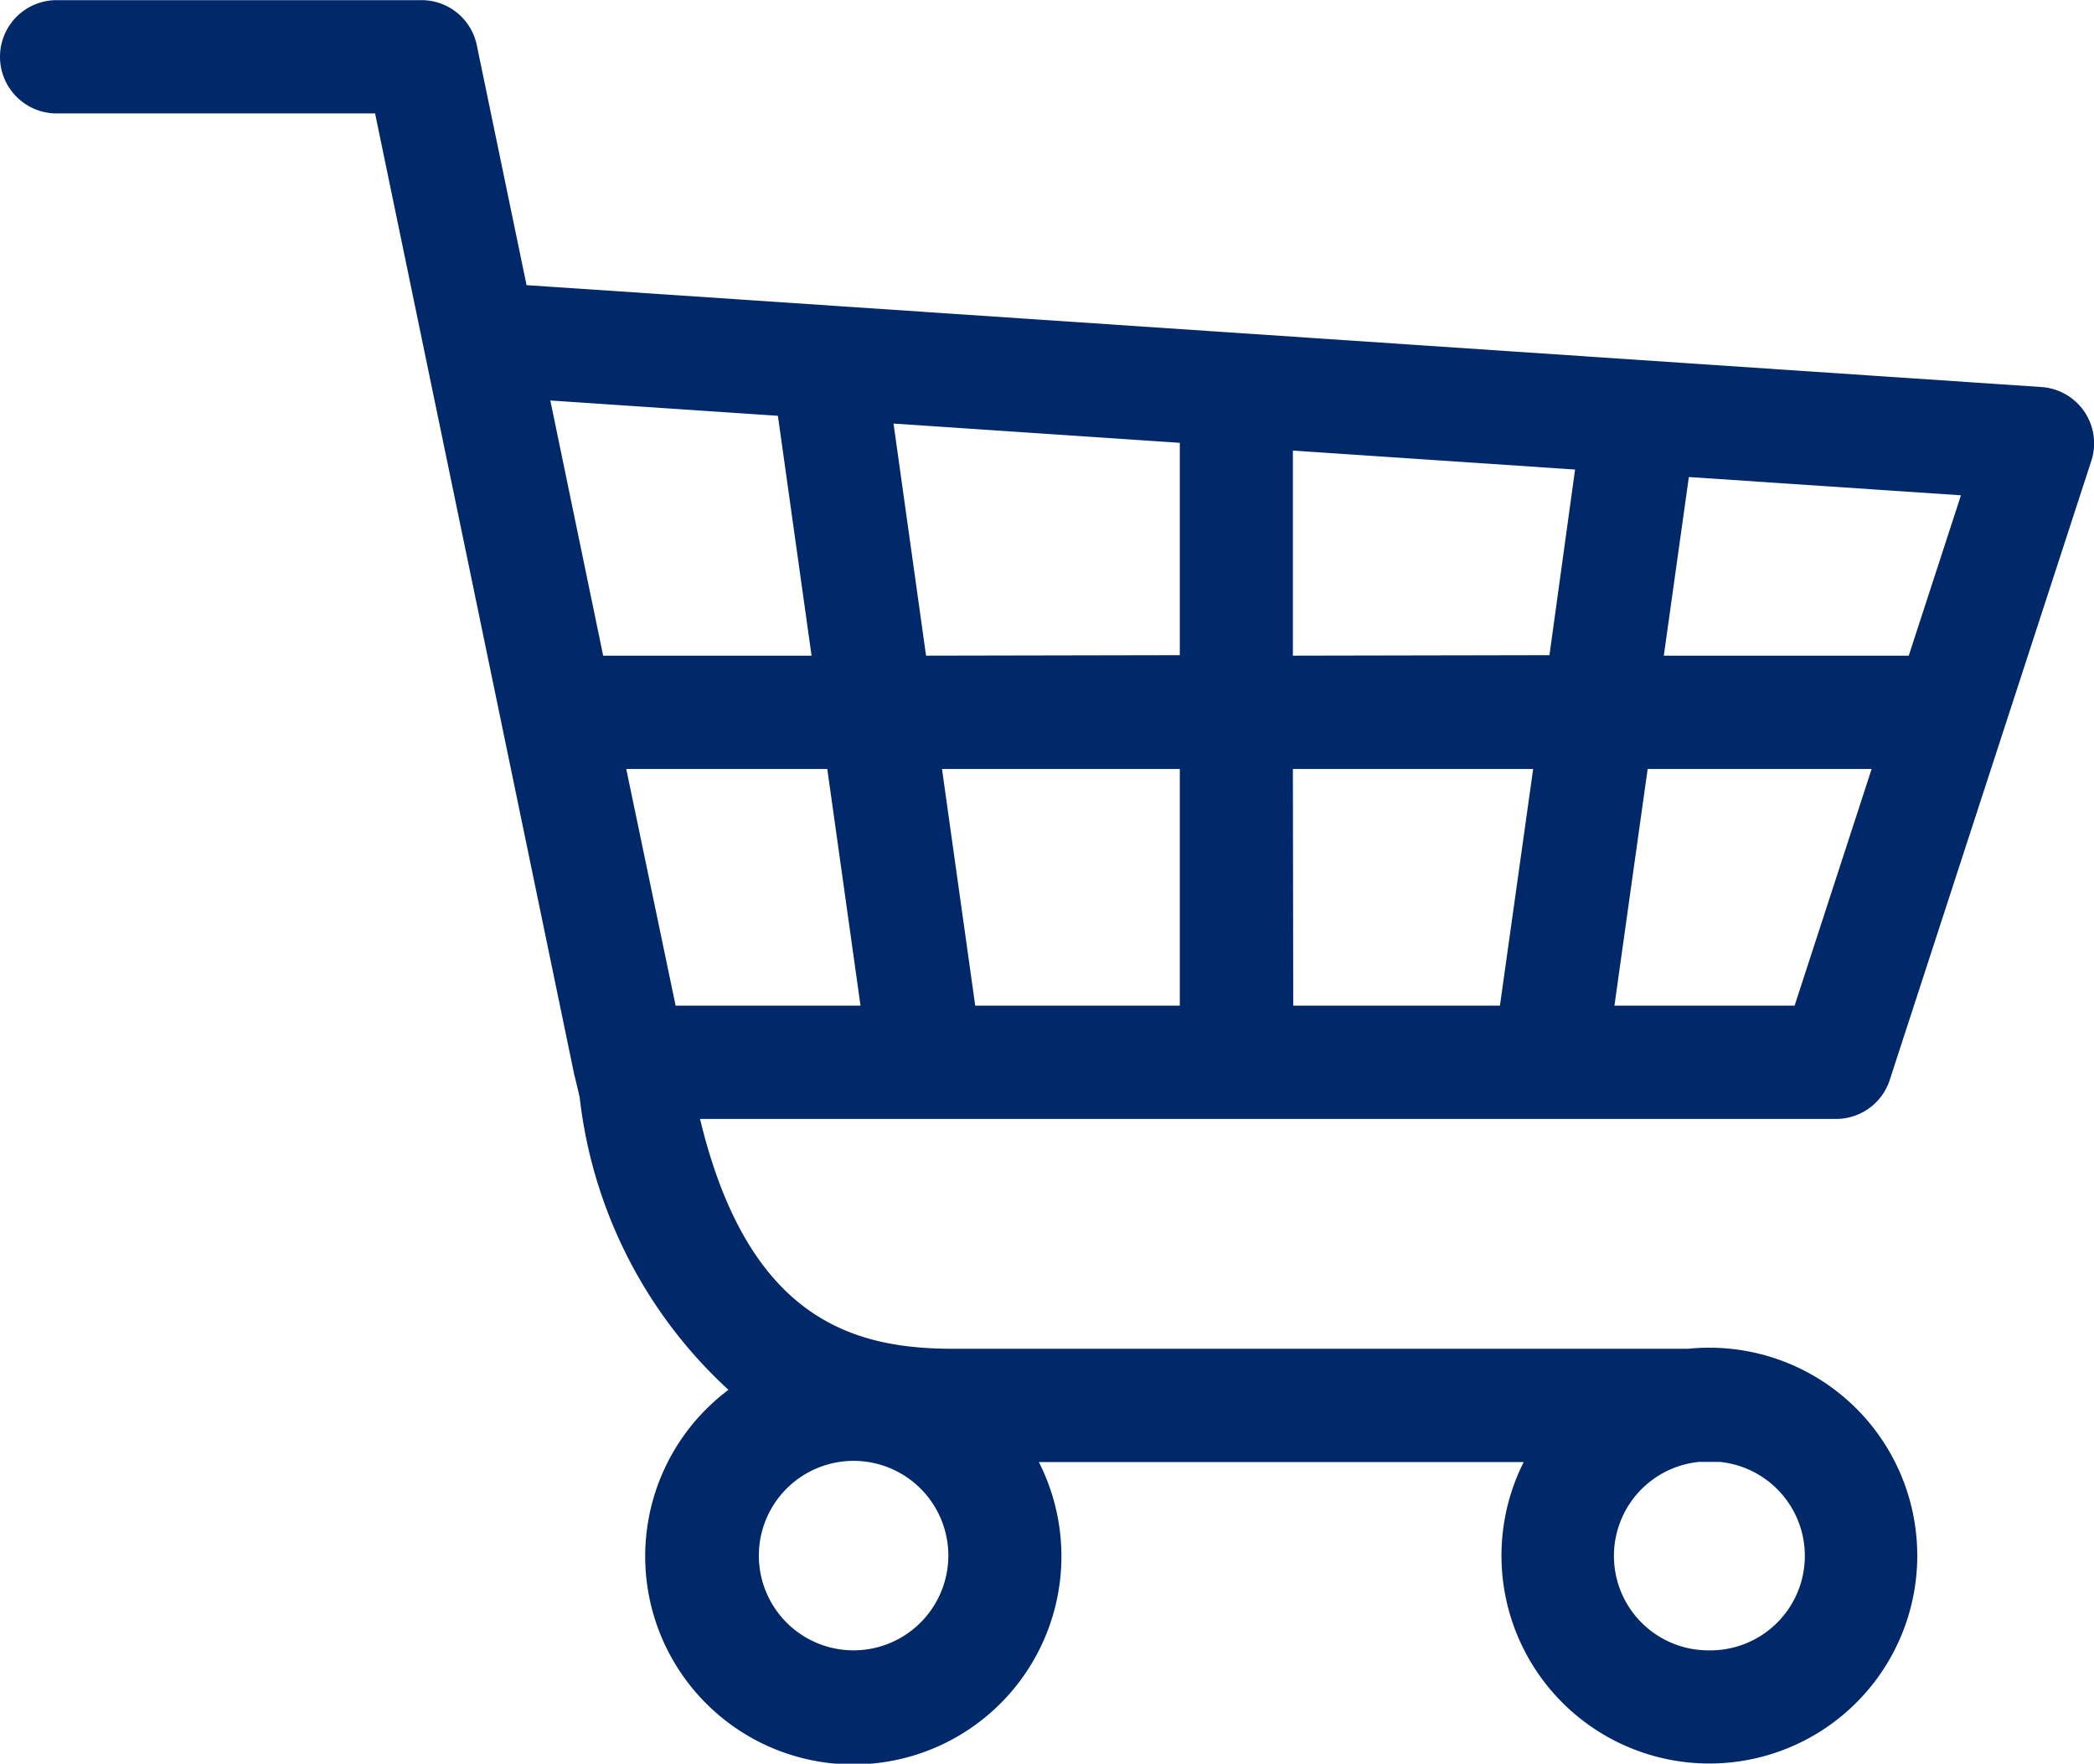
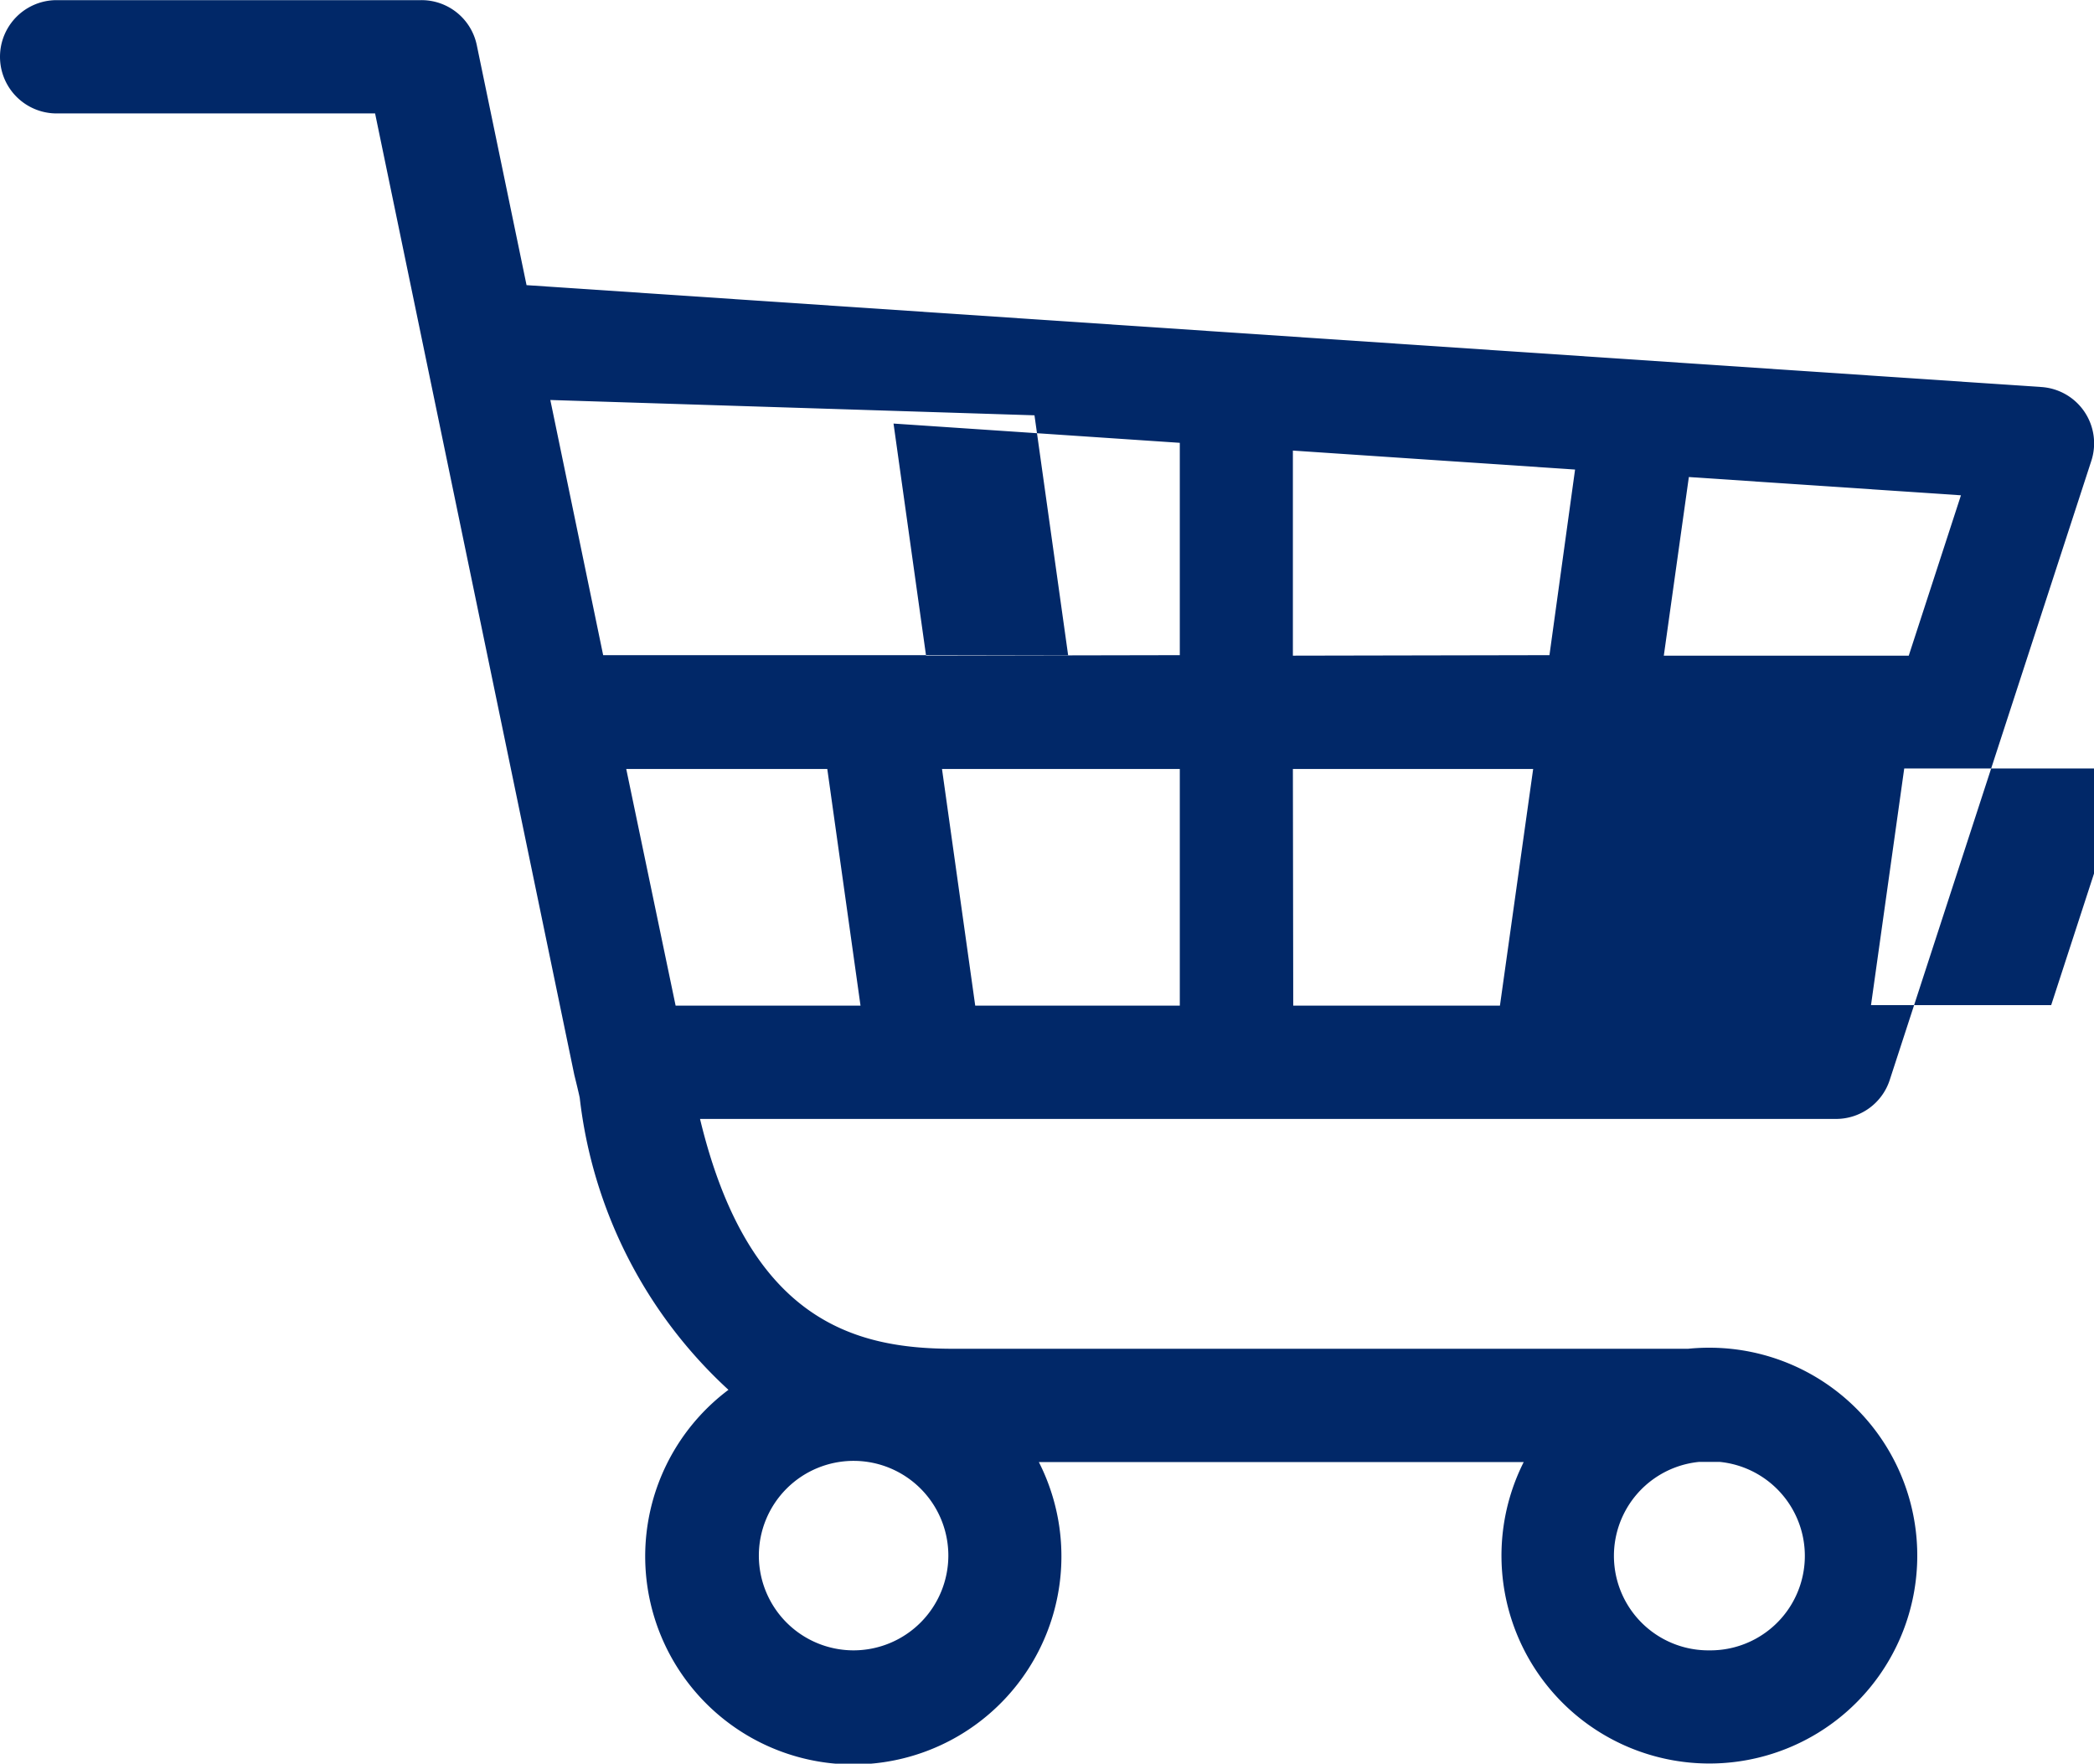
<svg xmlns="http://www.w3.org/2000/svg" width="29.683" height="25" viewBox="0 0 29.683 25">
-   <path id="Path_1" data-name="Path 1" d="M66.225,157.717l2.855-8.768a.8.8,0,0,0-.71-1.05L46.9,146.455l-.705-3.4a.8.8,0,0,0-.786-.64H40.239a.8.8,0,0,0,0,1.606h4.514l2.824,13.629s.063.252.077.326a6.642,6.642,0,0,0,2.108,4.138,2.95,2.95,0,1,0,4.4,1.024h6.873a2.947,2.947,0,1,0,2.63-1.621,2.965,2.965,0,0,0-.3.015H52.947c-1.4,0-2.9-.4-3.588-3.258h16.1A.8.8,0,0,0,66.225,157.717Zm-14.69,8.09a1.343,1.343,0,1,1,1.344-1.343A1.345,1.345,0,0,1,51.535,165.807Zm12.133,0a1.339,1.339,0,0,1-.151-2.671h.3a1.339,1.339,0,0,1-.151,2.671Zm2.825-14.1H63.021l.355-2.532,3.857.259Zm-17.48,4.961-.7-3.355h2.85l.471,3.355Zm3.776-3.355h3.371v3.355h-2.9Zm-.226-1.606-.461-3.29,4.058.273V151.7Zm5.2,1.606h3.406l-.471,3.355H57.768Zm0-1.606V148.8l4,.269L61.4,151.7Zm-7.3-3.4.477,3.4H47.986l-.749-3.617Zm11.858,8.361.471-3.355h3.175l-1.092,3.355Z" transform="translate(-39.436 -142.413)" fill="#012868" />
+   <path id="Path_1" data-name="Path 1" d="M66.225,157.717l2.855-8.768a.8.8,0,0,0-.71-1.05L46.9,146.455l-.705-3.4a.8.8,0,0,0-.786-.64H40.239a.8.8,0,0,0,0,1.606h4.514l2.824,13.629s.063.252.077.326a6.642,6.642,0,0,0,2.108,4.138,2.95,2.95,0,1,0,4.4,1.024h6.873a2.947,2.947,0,1,0,2.63-1.621,2.965,2.965,0,0,0-.3.015H52.947c-1.4,0-2.9-.4-3.588-3.258h16.1A.8.8,0,0,0,66.225,157.717Zm-14.69,8.09a1.343,1.343,0,1,1,1.344-1.343A1.345,1.345,0,0,1,51.535,165.807Zm12.133,0a1.339,1.339,0,0,1-.151-2.671h.3a1.339,1.339,0,0,1-.151,2.671Zm2.825-14.1H63.021l.355-2.532,3.857.259Zm-17.48,4.961-.7-3.355h2.85l.471,3.355Zm3.776-3.355h3.371v3.355h-2.9Zm-.226-1.606-.461-3.29,4.058.273V151.7Zm5.2,1.606h3.406l-.471,3.355H57.768Zm0-1.606V148.8l4,.269L61.4,151.7m-7.3-3.4.477,3.4H47.986l-.749-3.617Zm11.858,8.361.471-3.355h3.175l-1.092,3.355Z" transform="translate(-39.436 -142.413)" fill="#012868" />
</svg>